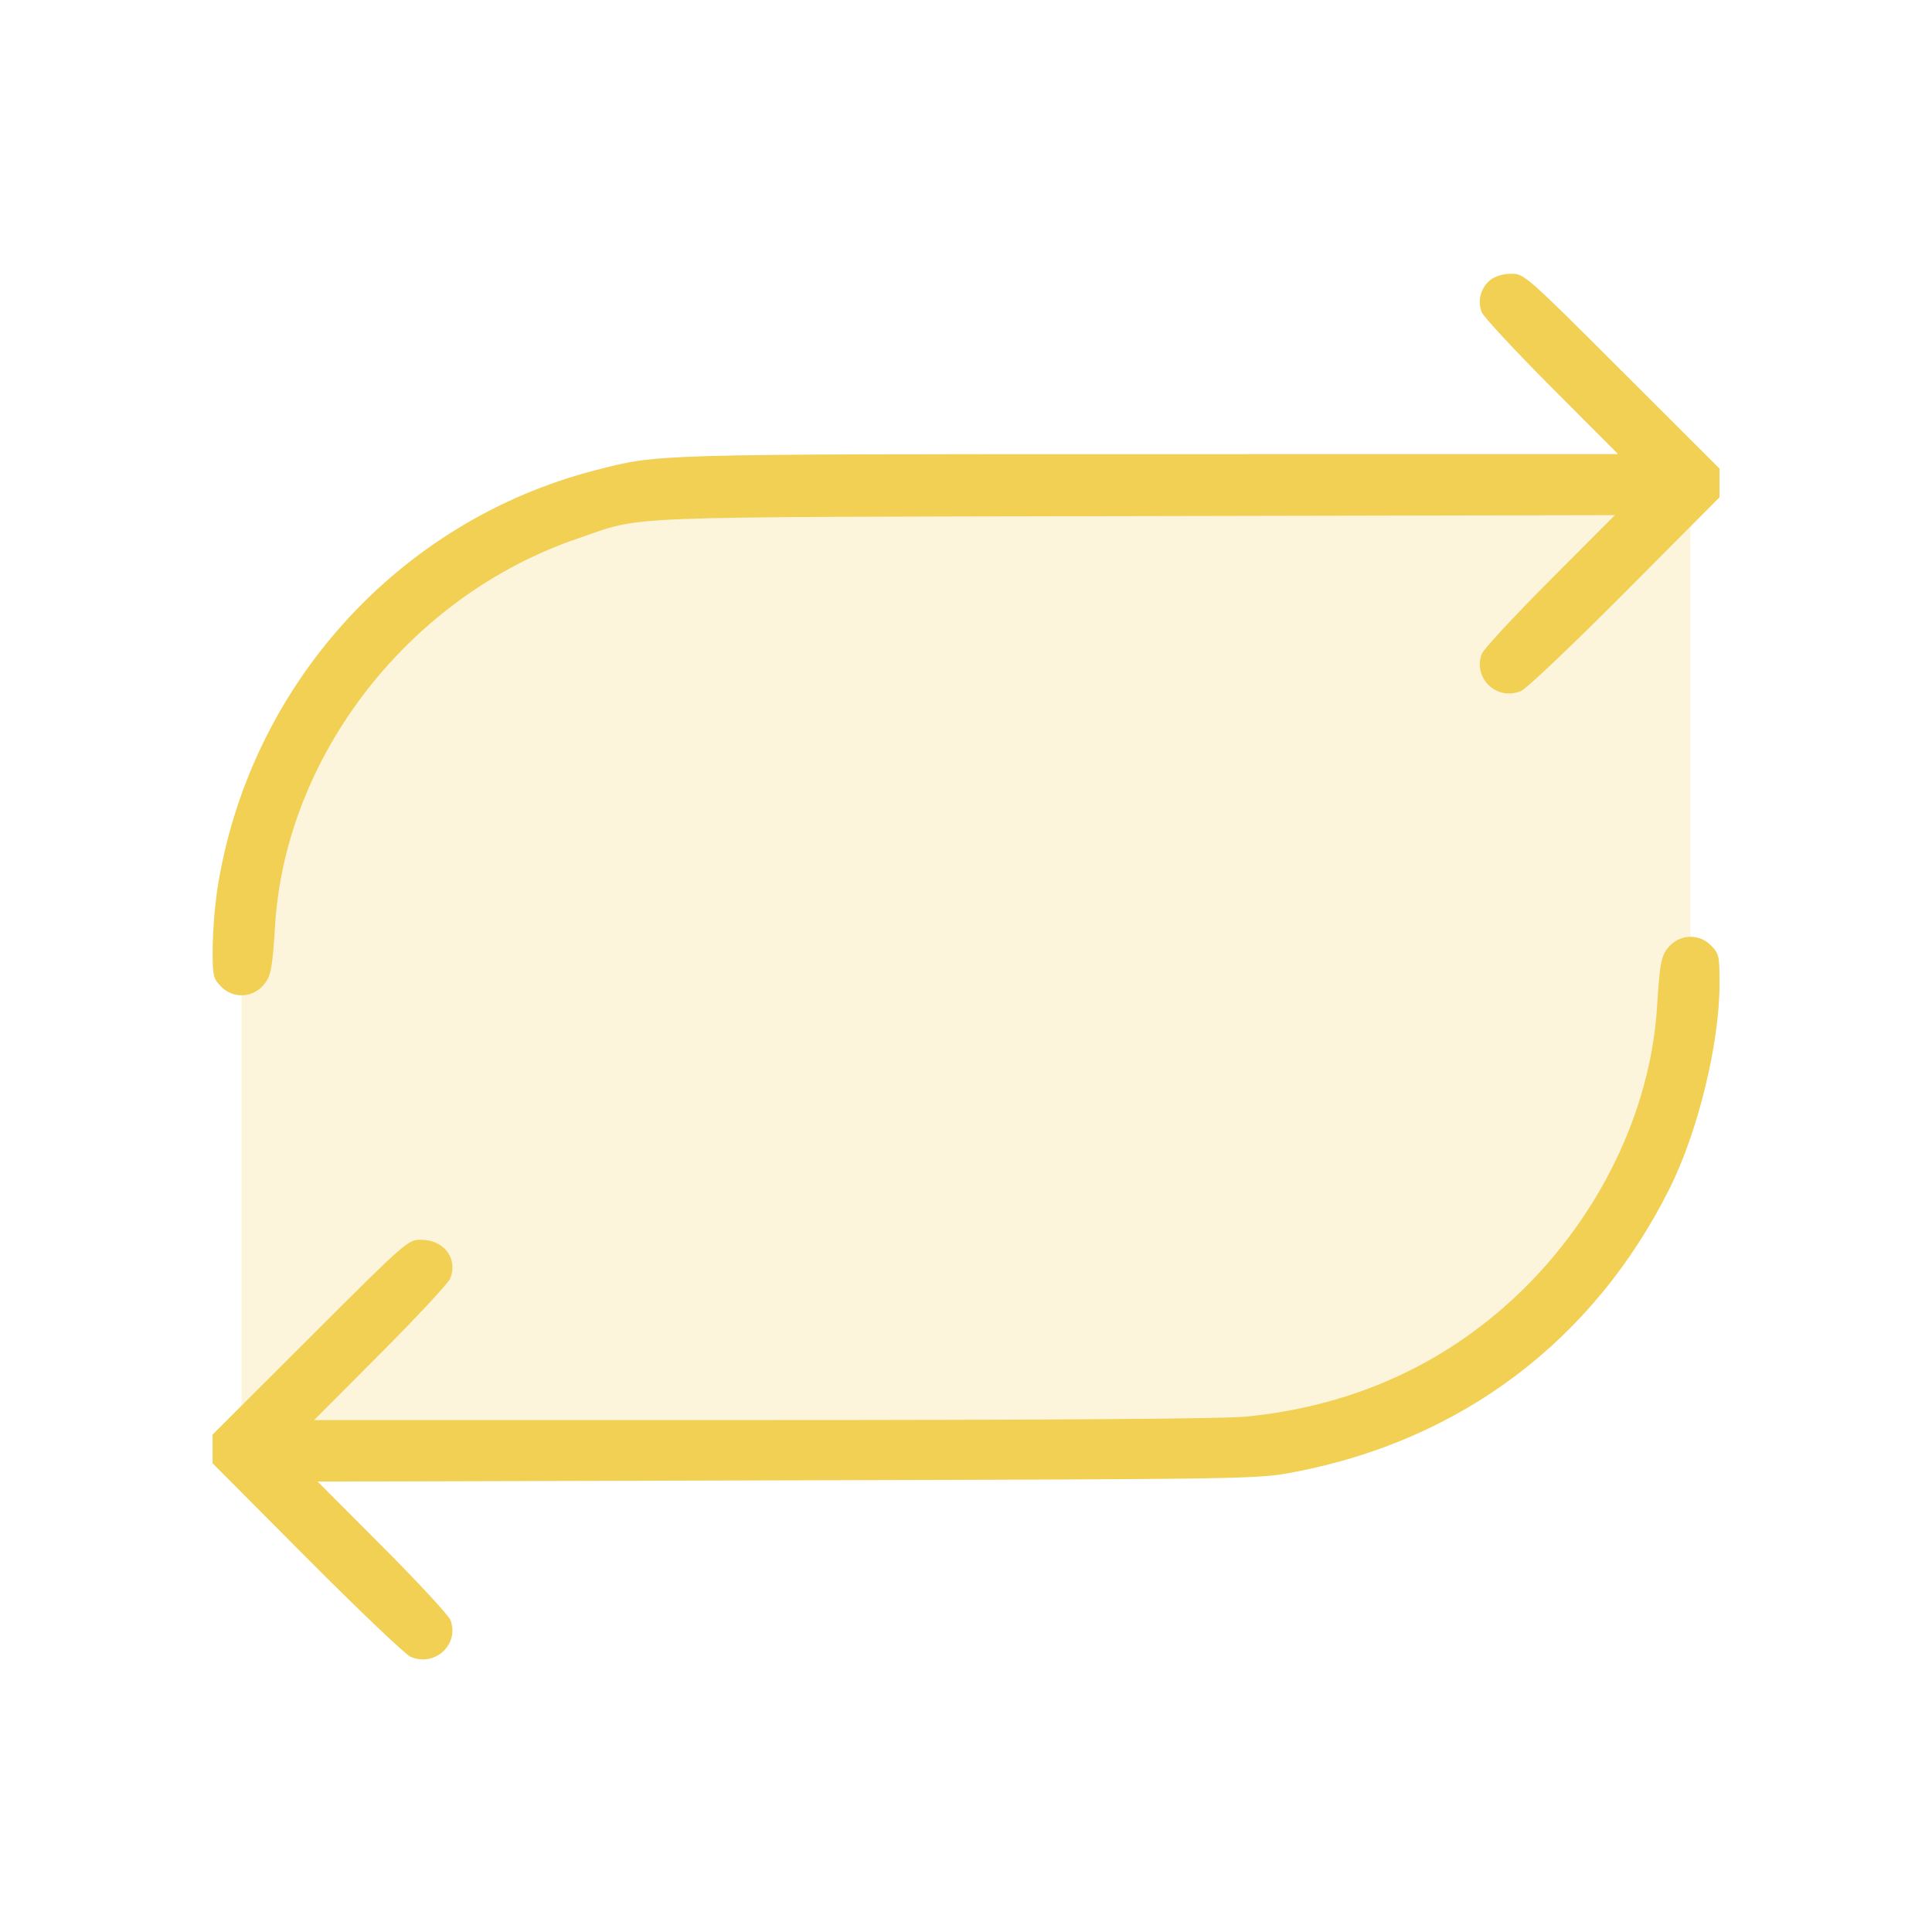
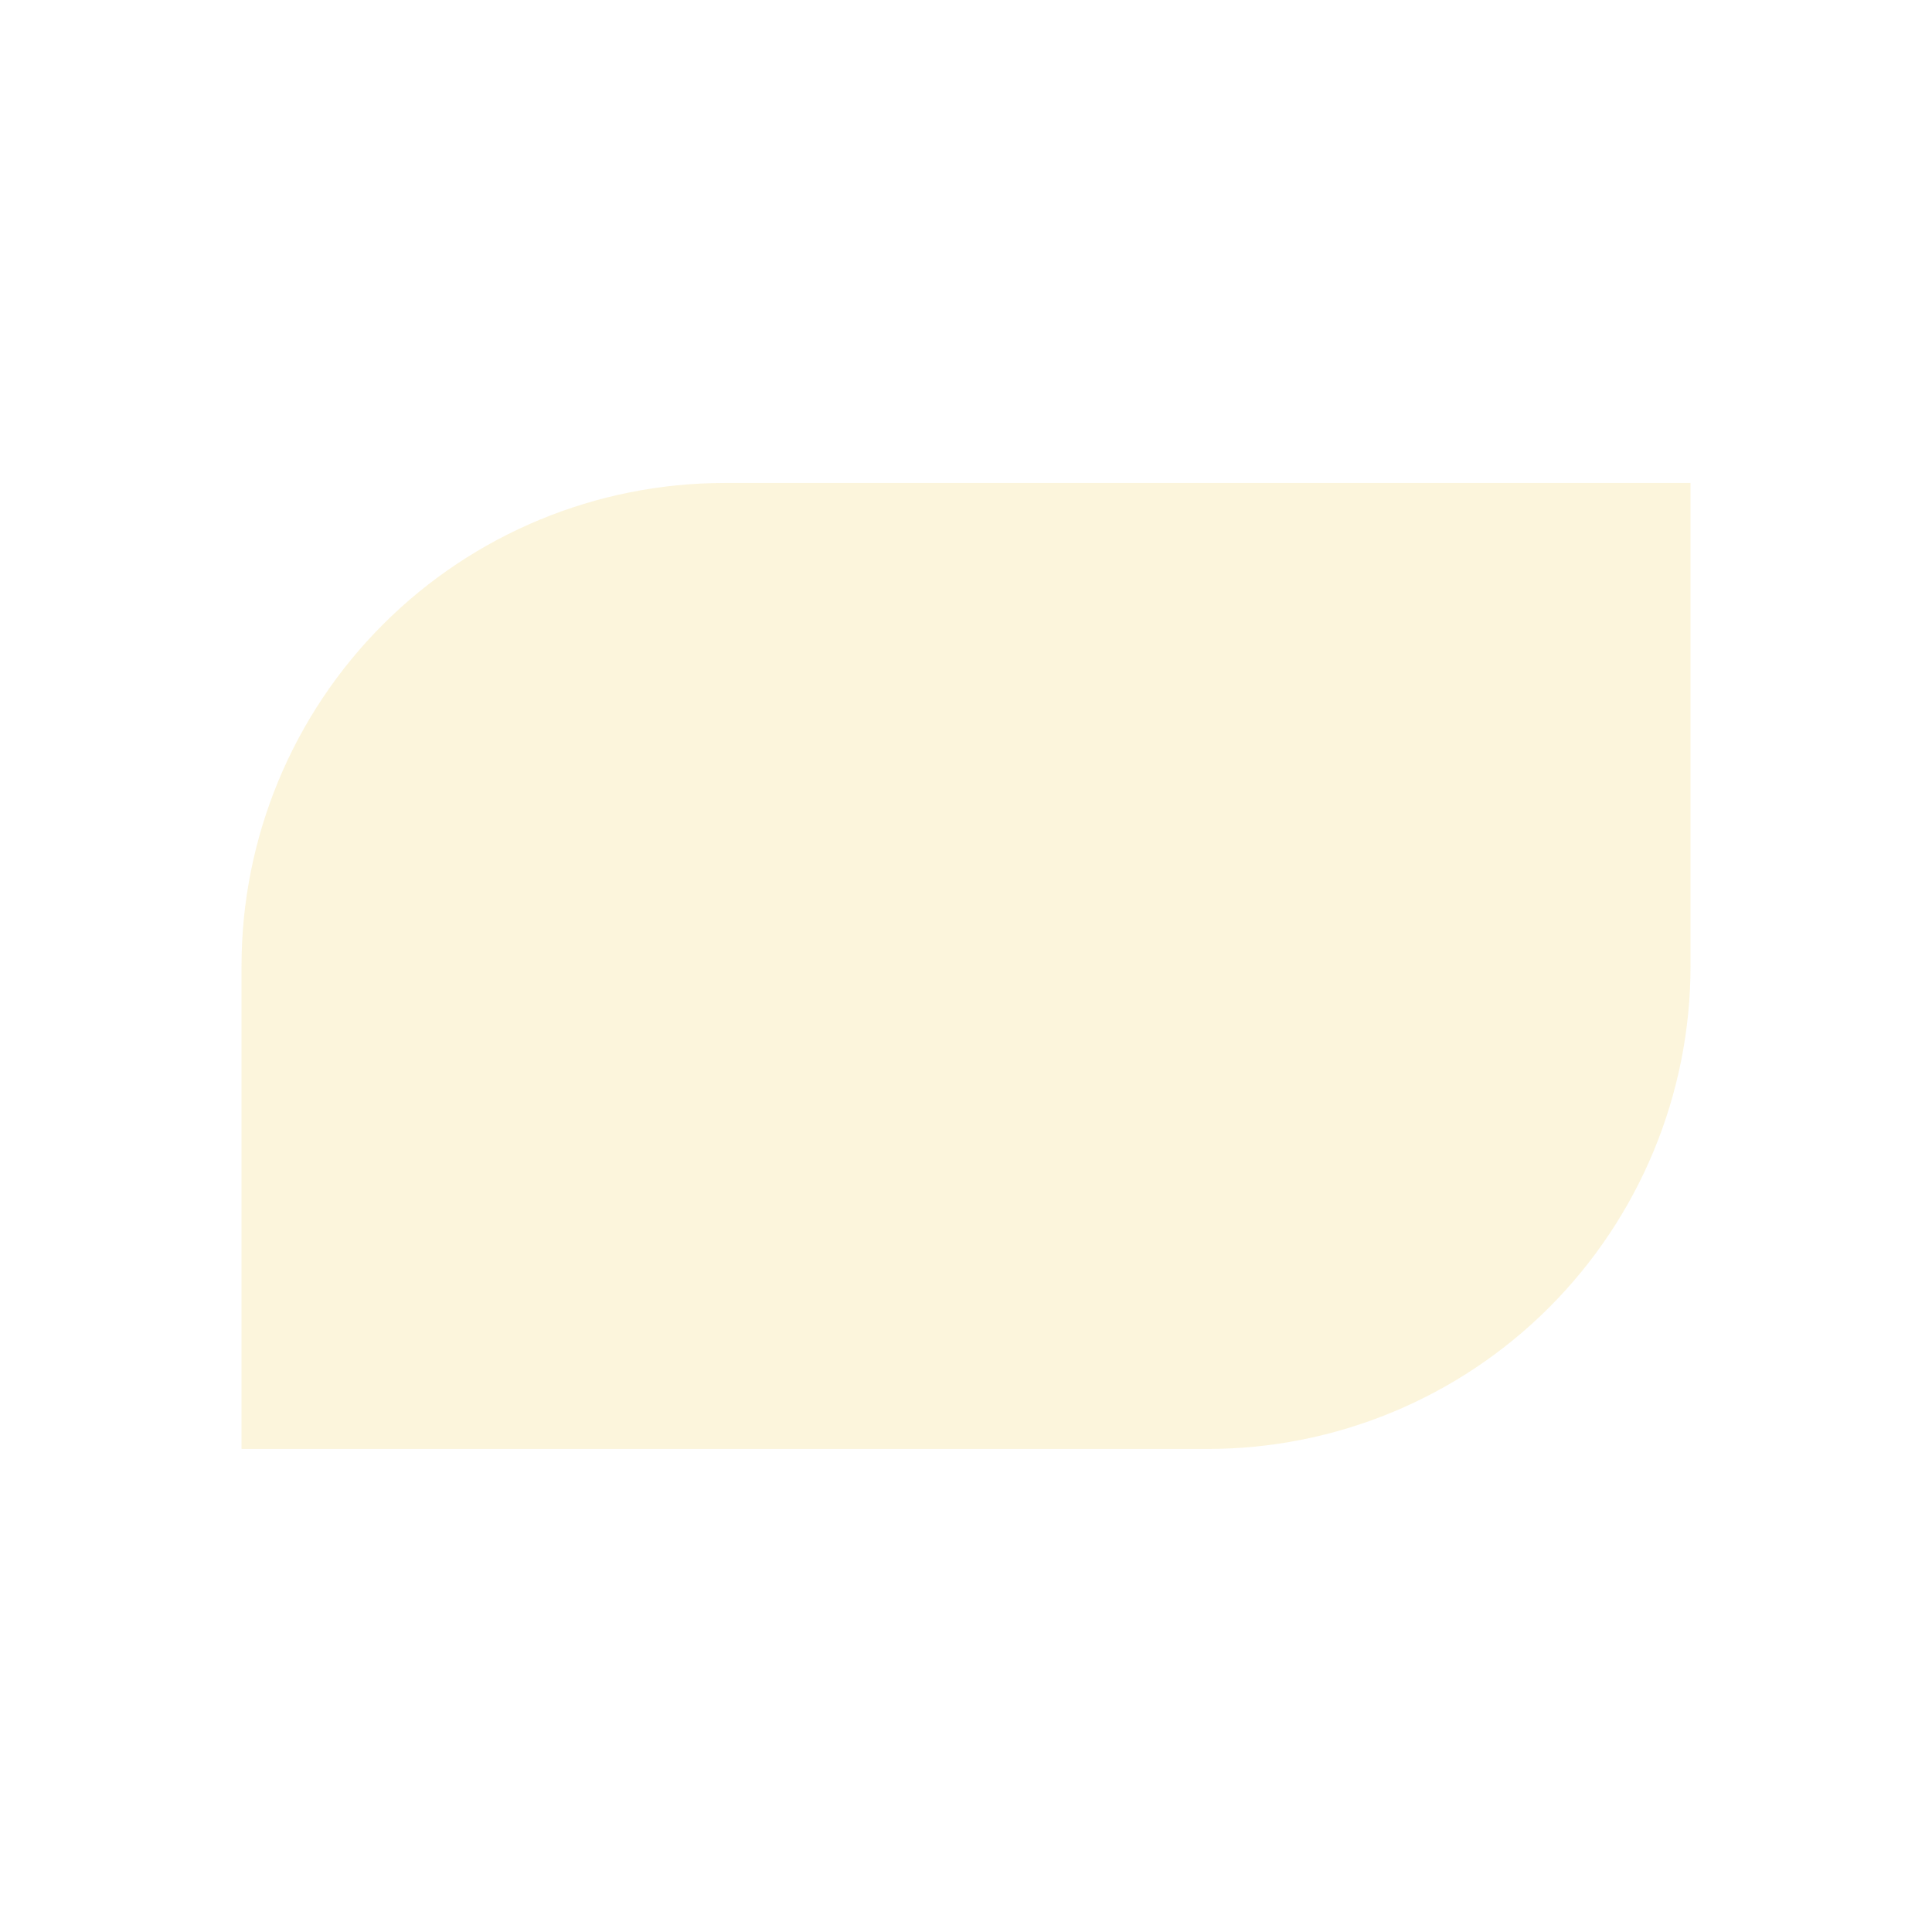
<svg xmlns="http://www.w3.org/2000/svg" width="68" height="68" viewBox="0 0 68 68" fill="none">
  <path opacity="0.2" d="M8.501 33.999C8.501 29.49 10.292 25.166 13.48 21.978C16.668 18.79 20.992 16.999 25.501 16.999H59.501V33.999C59.501 38.508 57.71 42.832 54.522 46.02C51.334 49.208 47.01 50.999 42.501 50.999H8.501V33.999Z" fill="#F1D053" />
-   <path fill-rule="evenodd" clip-rule="evenodd" d="M52.449 9.859C52.286 9.992 52.17 10.173 52.116 10.376C52.063 10.579 52.076 10.793 52.152 10.989C52.212 11.148 53.316 12.336 54.605 13.63L56.95 15.982L40.461 15.984C22.849 15.986 23.192 15.976 20.969 16.547C14.004 18.335 8.741 24.177 7.643 31.338C7.548 32.018 7.495 32.704 7.485 33.391C7.482 34.358 7.502 34.444 7.781 34.723C7.874 34.82 7.985 34.897 8.108 34.95C8.232 35.003 8.364 35.031 8.499 35.031C8.633 35.032 8.766 35.005 8.889 34.953C9.013 34.901 9.125 34.825 9.219 34.728C9.53 34.417 9.583 34.17 9.682 32.577C10.056 26.557 14.441 20.953 20.346 18.95C22.72 18.144 21.227 18.204 39.952 18.165L56.839 18.131L54.549 20.428C53.29 21.691 52.212 22.855 52.153 23.014C51.832 23.876 52.694 24.686 53.542 24.318C53.735 24.234 55.384 22.667 57.207 20.834L60.522 17.503V16.493L57.088 13.064C53.713 9.693 53.647 9.635 53.193 9.635C52.906 9.635 52.626 9.719 52.449 9.859ZM58.786 33.275C58.475 33.586 58.422 33.833 58.323 35.426C58.095 39.106 56.292 42.833 53.422 45.562C50.8 48.054 47.541 49.512 43.806 49.864C43.016 49.938 36.793 49.982 26.807 49.982H11.055L13.399 47.63C14.689 46.336 15.793 45.148 15.853 44.989C16.116 44.278 15.621 43.635 14.812 43.635C14.358 43.635 14.292 43.693 10.916 47.064L7.482 50.493V51.503L10.797 54.834C12.621 56.667 14.265 58.232 14.452 58.314C15.303 58.682 16.175 57.882 15.856 57.025C15.795 56.86 14.718 55.695 13.462 54.436L11.18 52.147L27.72 52.103C44.148 52.06 44.267 52.058 45.554 51.812C51.44 50.69 56.093 47.175 58.762 41.835C59.764 39.83 60.522 36.726 60.522 34.63C60.522 33.646 60.503 33.561 60.224 33.28C60.131 33.183 60.02 33.106 59.896 33.053C59.773 33 59.64 32.973 59.506 32.972C59.372 32.972 59.239 32.998 59.115 33.05C58.992 33.102 58.88 33.179 58.786 33.275Z" fill="#F1D053" />
</svg>